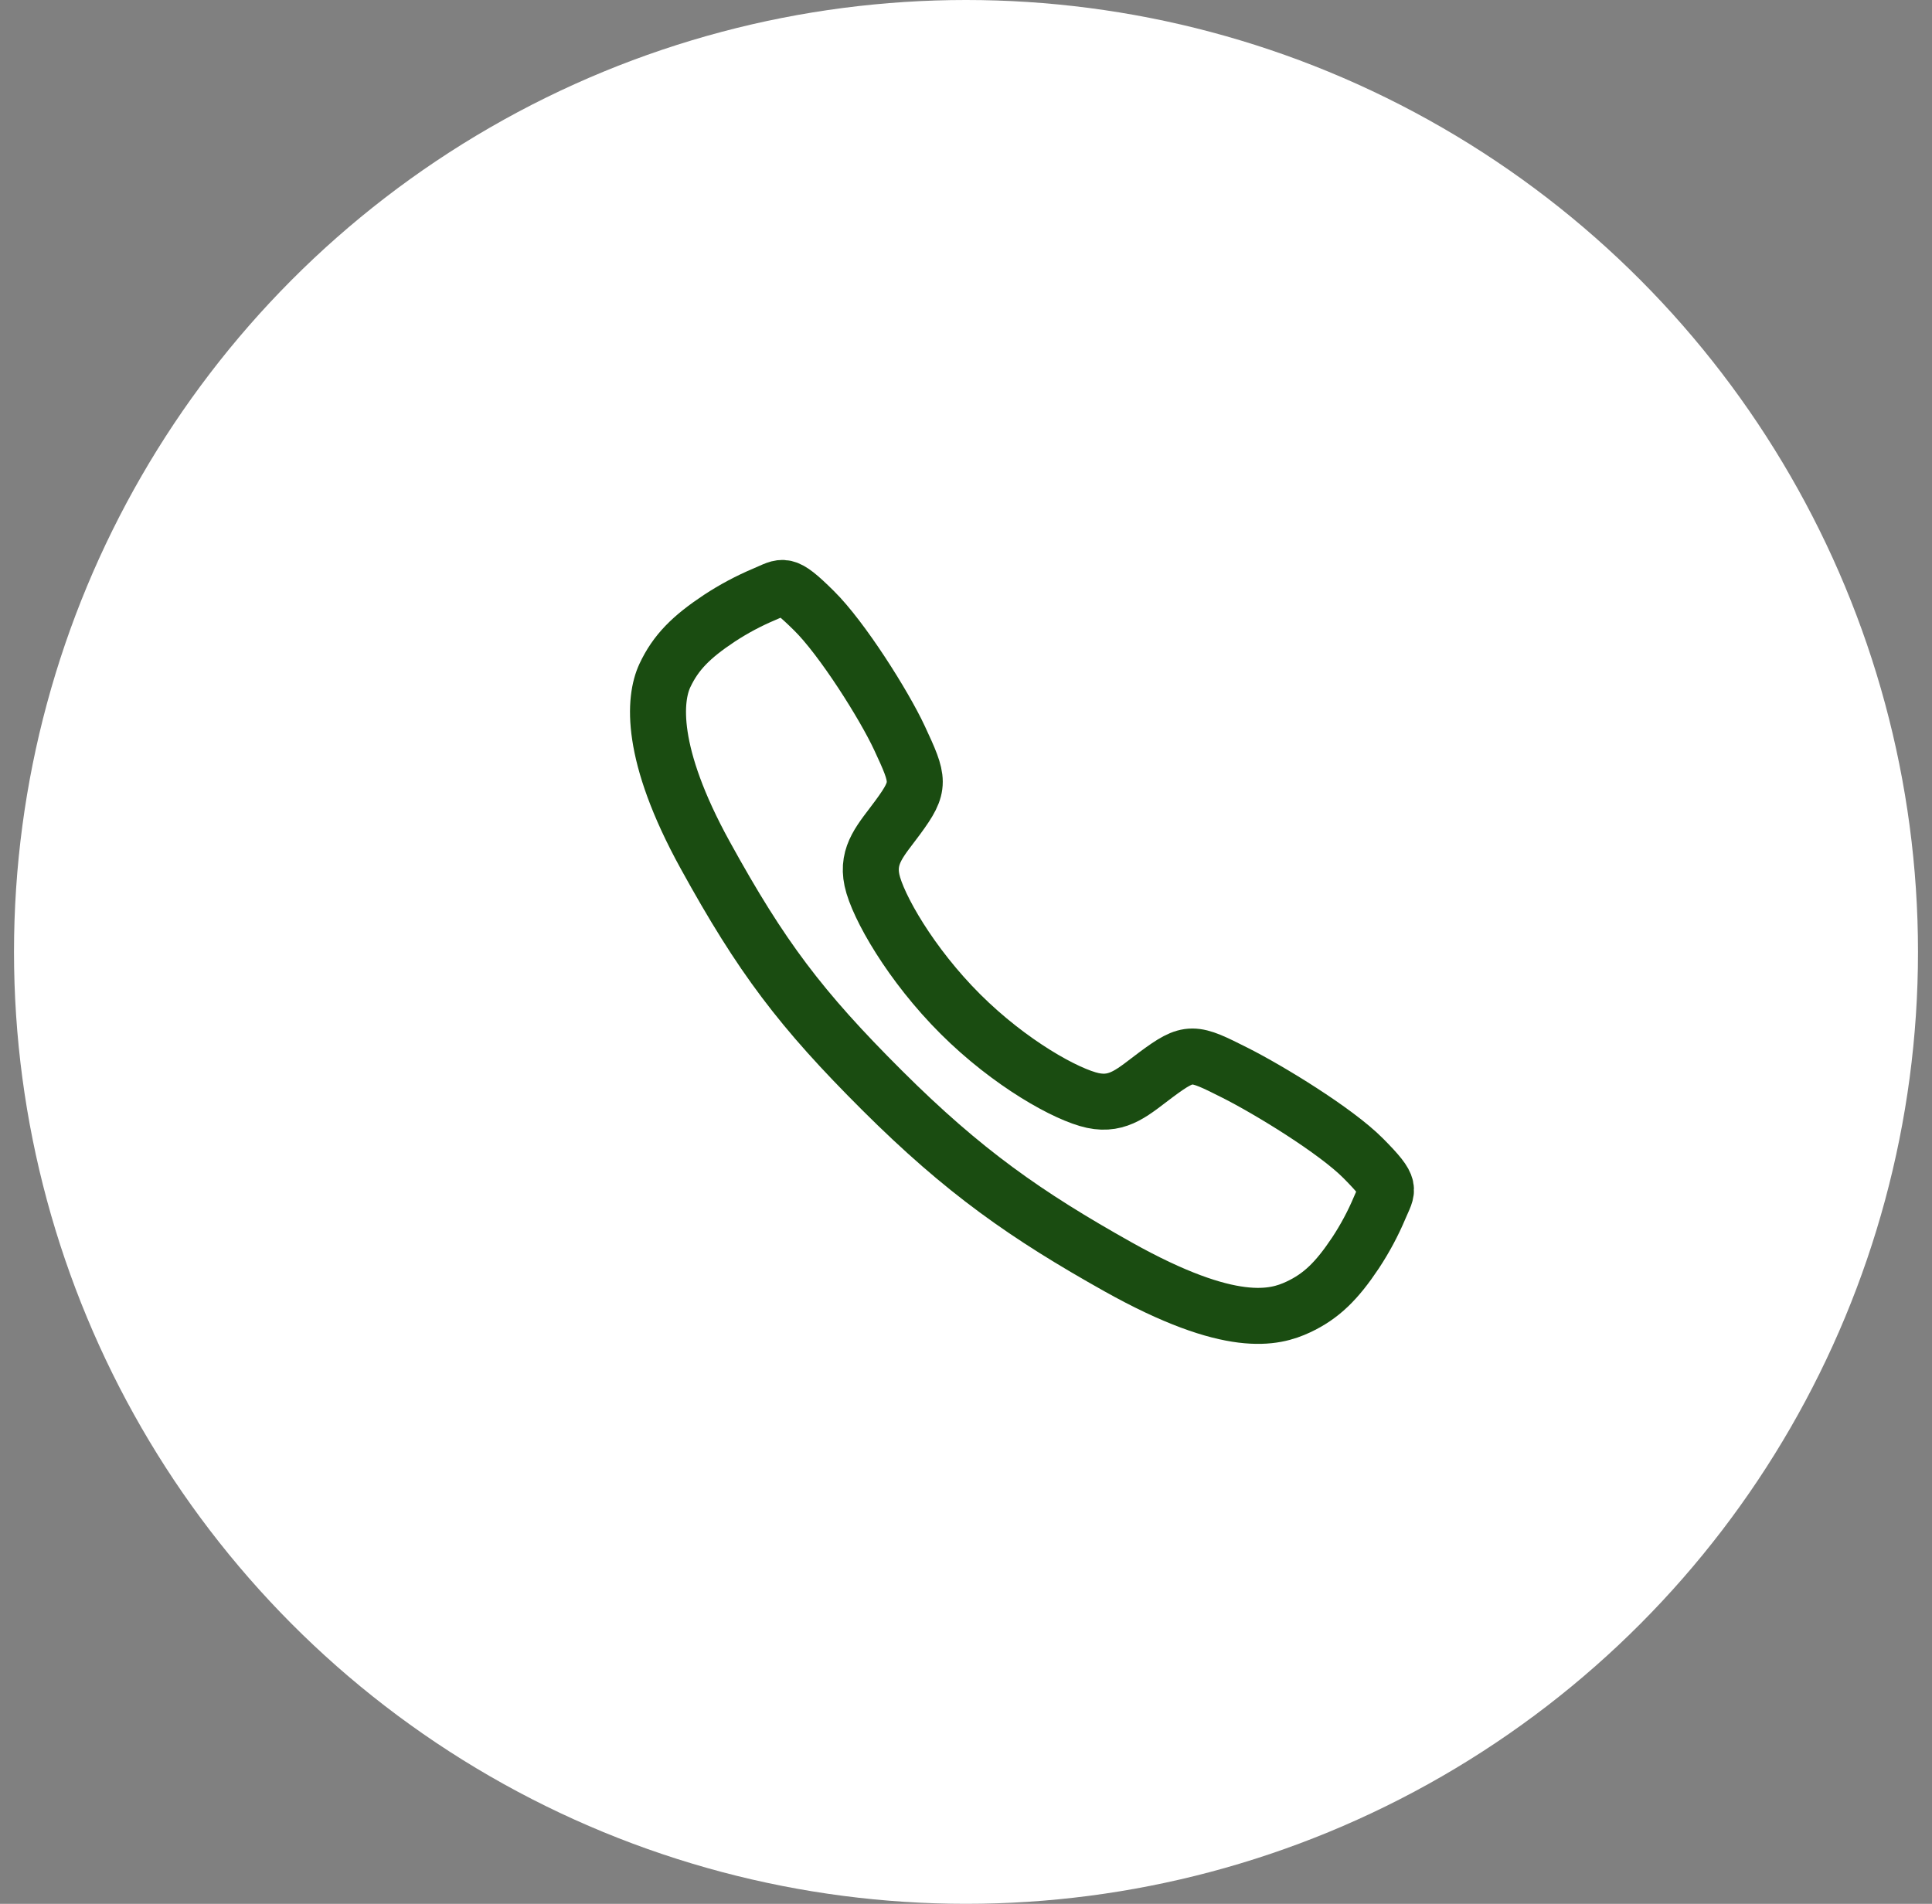
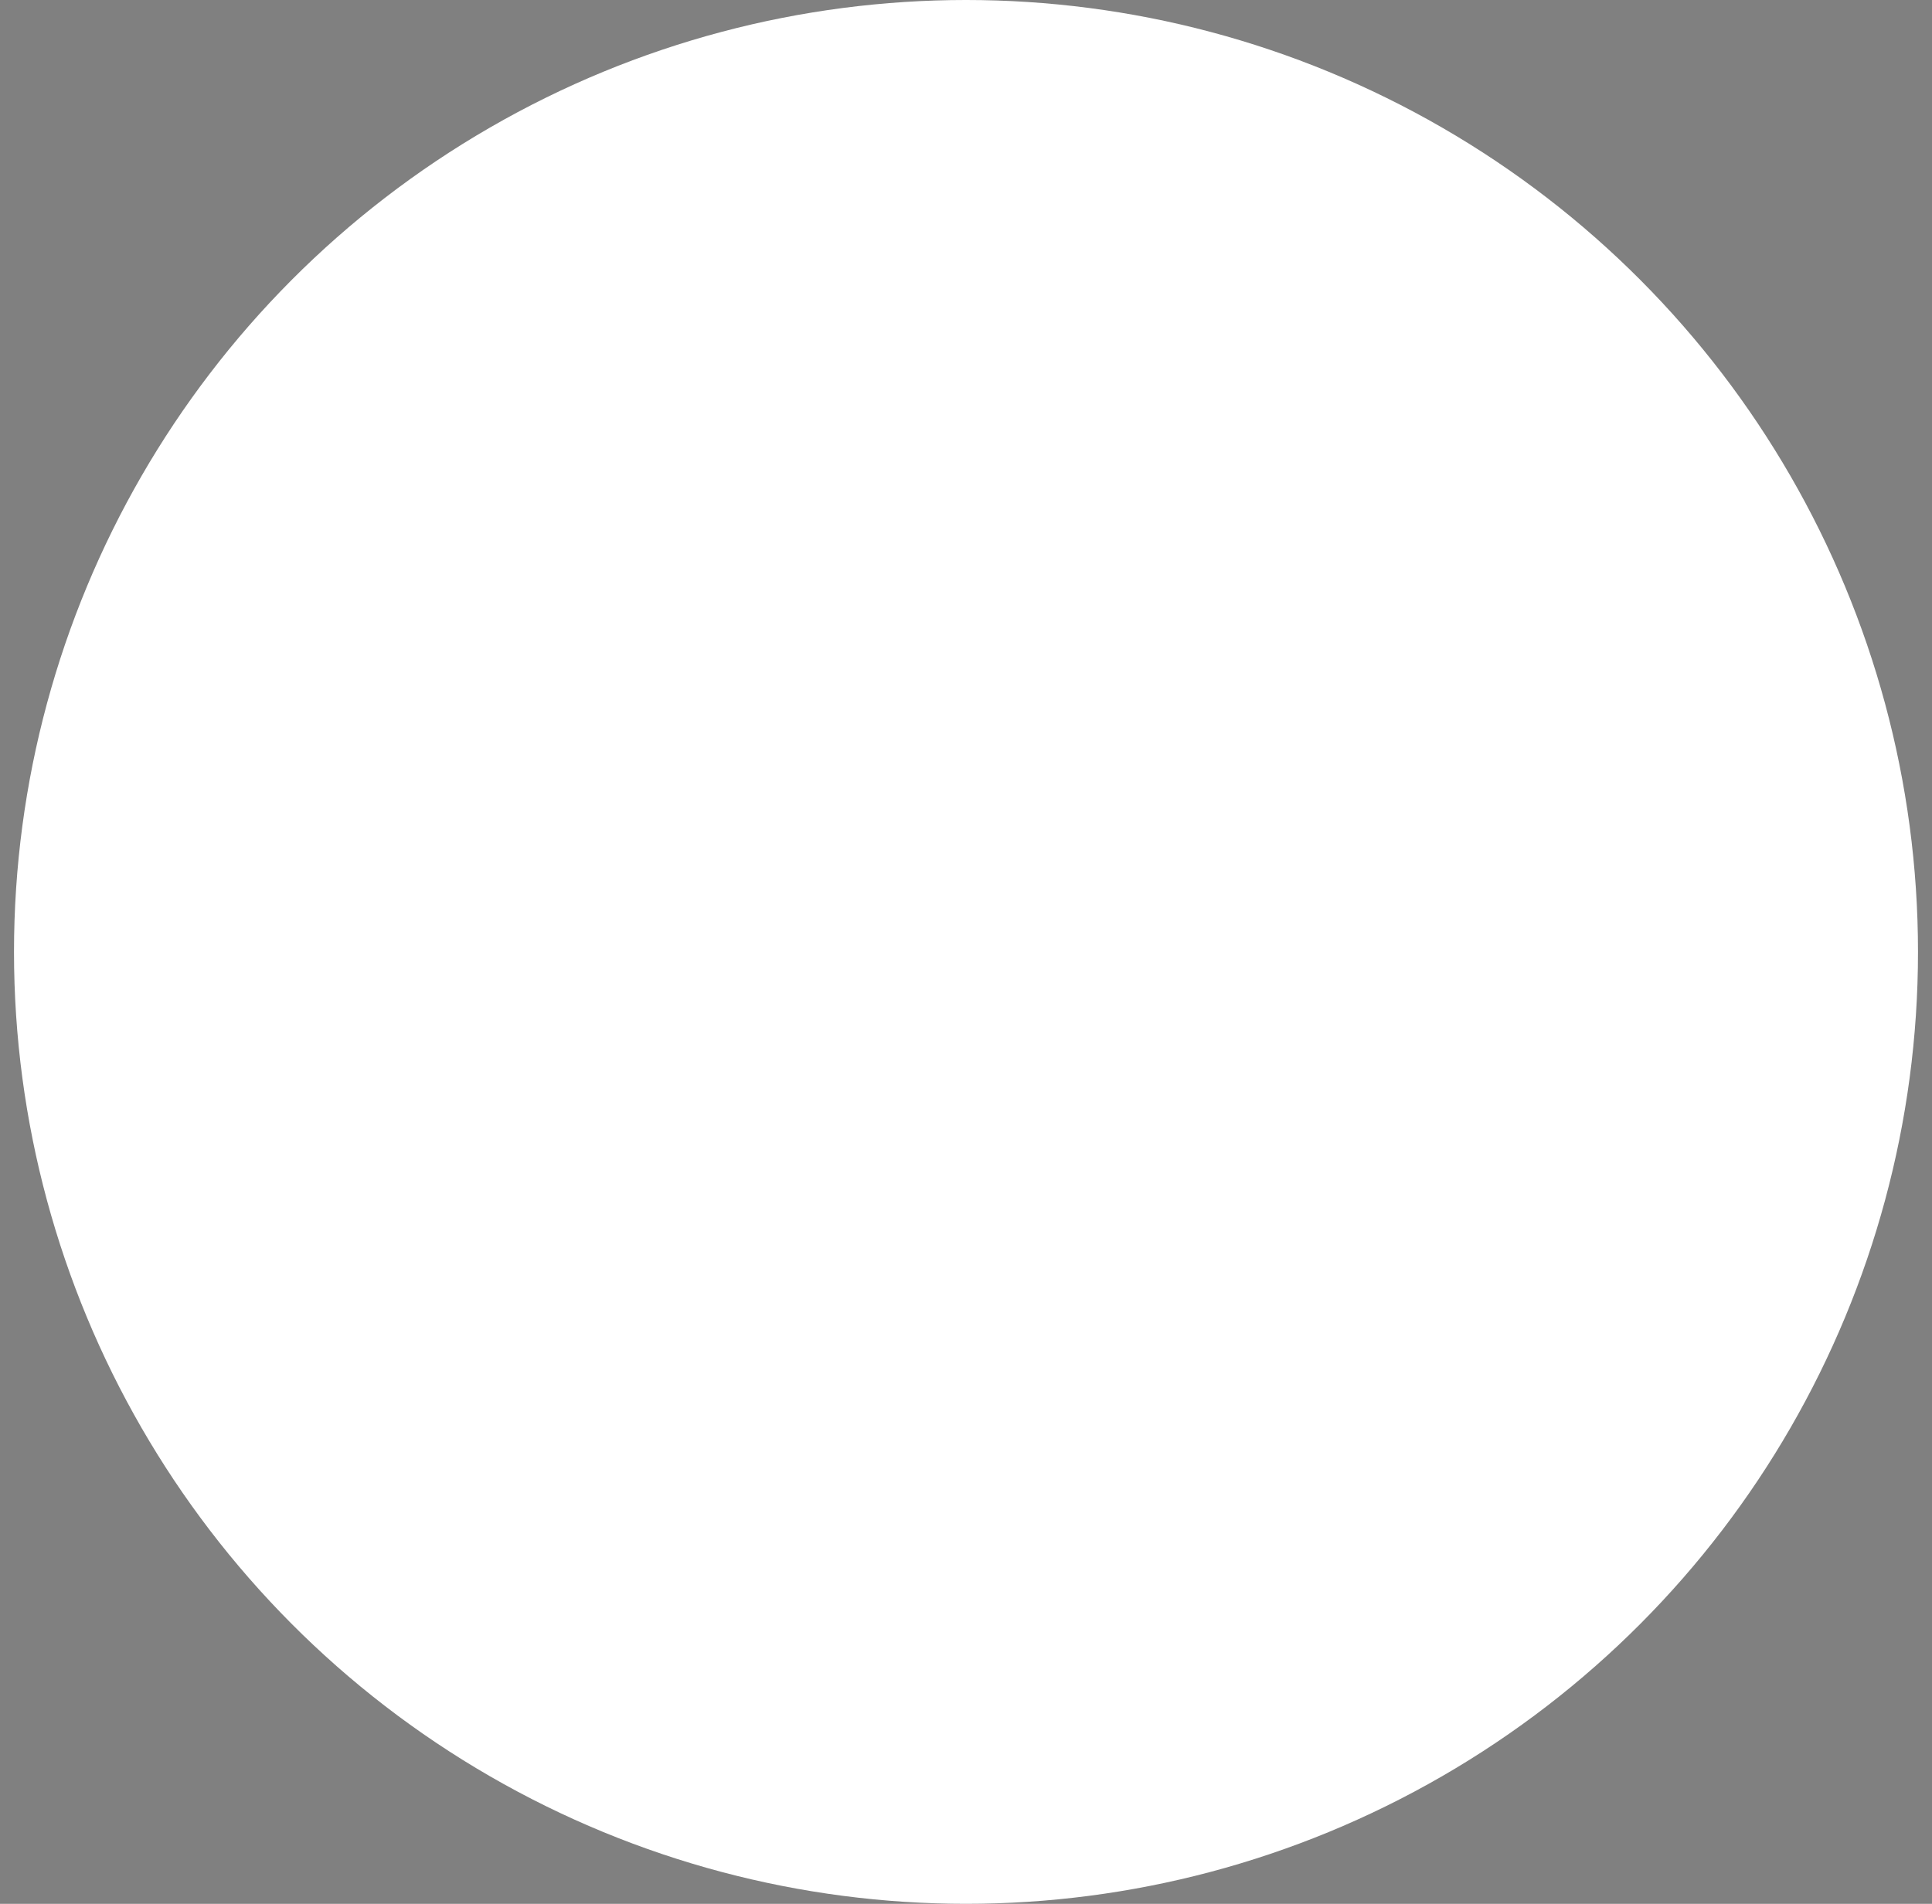
<svg xmlns="http://www.w3.org/2000/svg" width="69" height="68" viewBox="0 0 69 68" fill="none">
  <rect x="0" y="0" width="69" height="68" fill="#808080" stroke="none" />
  <circle cx="34.5" cy="34" r="34" fill="white" />
-   <path d="M48.688 41.373C47.696 40.373 45.292 38.914 44.126 38.326C42.607 37.561 42.482 37.499 41.288 38.385C40.492 38.977 39.963 39.506 39.031 39.307C38.099 39.108 36.074 37.988 34.301 36.221C32.528 34.453 31.342 32.369 31.142 31.441C30.943 30.512 31.481 29.989 32.067 29.191C32.893 28.066 32.831 27.878 32.124 26.36C31.574 25.178 30.072 22.797 29.068 21.81C27.994 20.749 27.994 20.937 27.302 21.224C26.739 21.461 26.199 21.749 25.688 22.085C24.688 22.749 24.133 23.301 23.745 24.13C23.357 24.96 23.182 26.904 25.187 30.545C27.191 34.186 28.597 36.048 31.508 38.95C34.419 41.853 36.657 43.413 39.929 45.248C43.977 47.515 45.529 47.073 46.361 46.686C47.193 46.298 47.747 45.748 48.413 44.748C48.749 44.238 49.038 43.699 49.275 43.136C49.563 42.447 49.751 42.447 48.688 41.373Z" fill="white" stroke="#1A4C11" stroke-width="2" stroke-miterlimit="10" />
</svg>